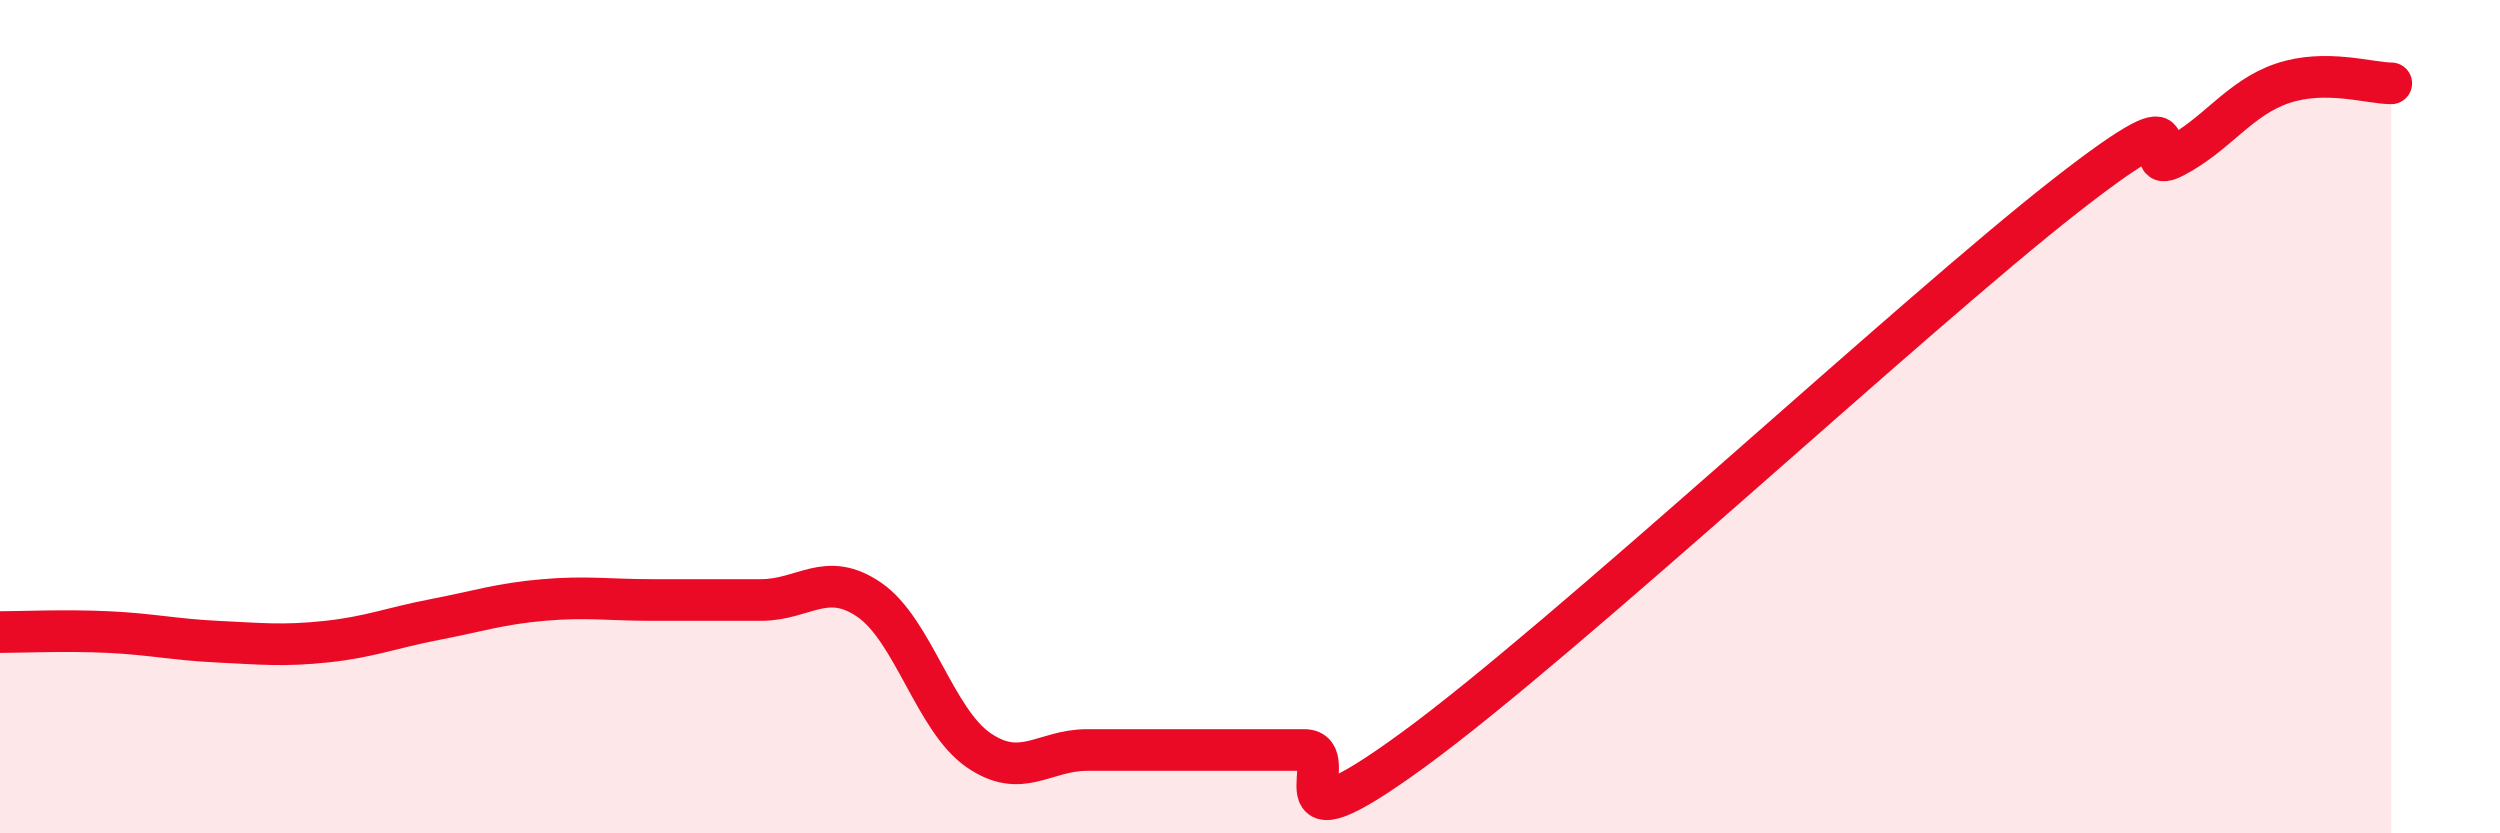
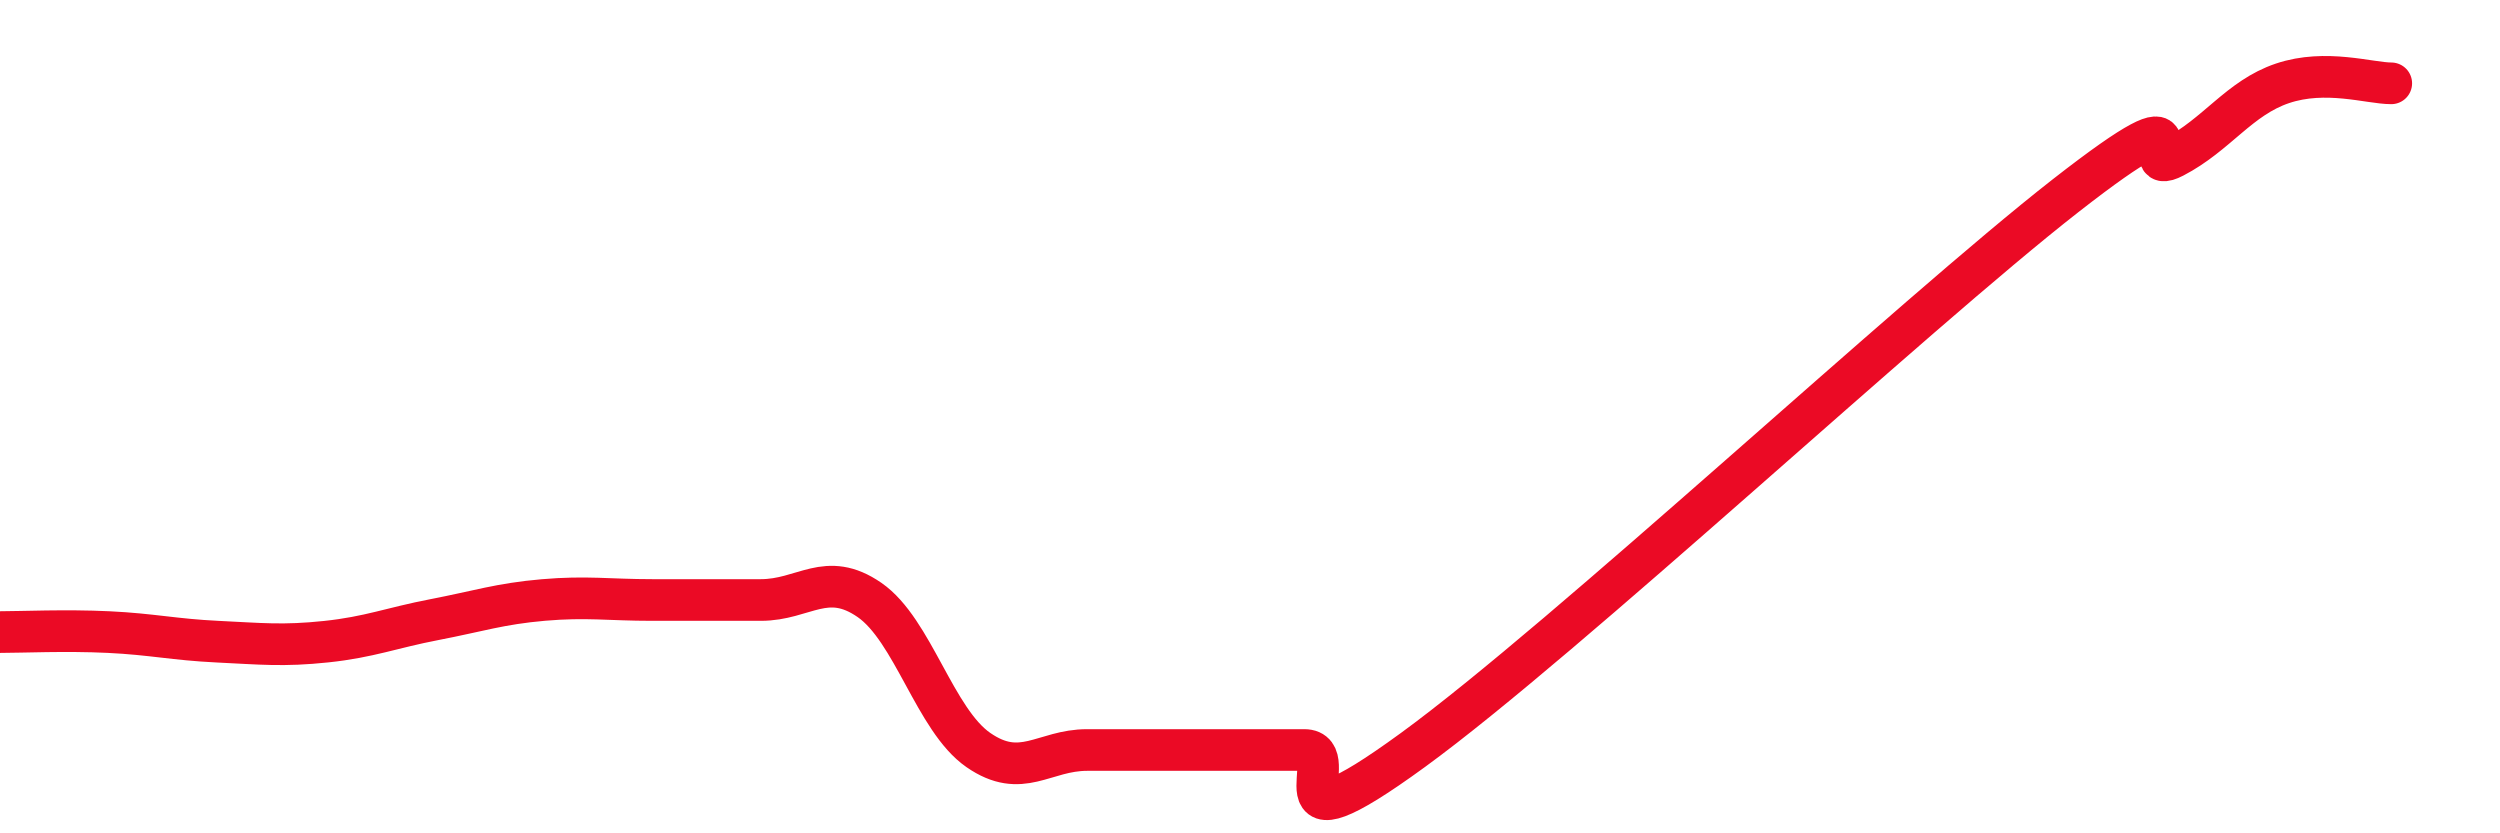
<svg xmlns="http://www.w3.org/2000/svg" width="60" height="20" viewBox="0 0 60 20">
-   <path d="M 0,15.17 C 0.52,15.17 1.57,15.12 2.61,15.17 C 3.65,15.22 4.18,15.35 5.22,15.4 C 6.26,15.45 6.79,15.51 7.83,15.4 C 8.87,15.29 9.39,15.07 10.43,14.87 C 11.47,14.67 12,14.49 13.04,14.4 C 14.08,14.31 14.61,14.4 15.65,14.4 C 16.69,14.4 17.22,14.4 18.26,14.4 C 19.3,14.4 19.83,13.68 20.87,14.4 C 21.91,15.12 22.44,17.28 23.48,18 C 24.52,18.72 25.05,18 26.09,18 C 27.13,18 27.66,18 28.7,18 C 29.74,18 30.26,18 31.3,18 C 32.34,18 30.26,20.66 33.91,18 C 37.56,15.34 45.92,7.55 49.57,4.7 C 53.22,1.85 51.13,4.31 52.17,3.77 C 53.21,3.23 53.74,2.35 54.78,2 C 55.82,1.65 56.87,2 57.39,2L57.39 20L0 20Z" fill="#EB0A25" opacity="0.1" stroke-linecap="round" stroke-linejoin="round" />
  <path d="M 0,15.17 C 0.52,15.17 1.57,15.12 2.61,15.17 C 3.65,15.22 4.18,15.35 5.22,15.4 C 6.26,15.45 6.79,15.51 7.83,15.4 C 8.87,15.29 9.39,15.07 10.43,14.87 C 11.47,14.67 12,14.49 13.04,14.4 C 14.08,14.31 14.61,14.4 15.65,14.4 C 16.69,14.4 17.22,14.4 18.26,14.4 C 19.3,14.4 19.83,13.68 20.87,14.4 C 21.91,15.12 22.44,17.28 23.48,18 C 24.52,18.72 25.05,18 26.09,18 C 27.13,18 27.66,18 28.7,18 C 29.74,18 30.26,18 31.3,18 C 32.34,18 30.26,20.66 33.91,18 C 37.56,15.34 45.92,7.55 49.57,4.7 C 53.22,1.85 51.13,4.31 52.17,3.77 C 53.21,3.23 53.74,2.35 54.78,2 C 55.82,1.65 56.87,2 57.39,2" stroke="#EB0A25" stroke-width="1" fill="none" stroke-linecap="round" stroke-linejoin="round" />
</svg>